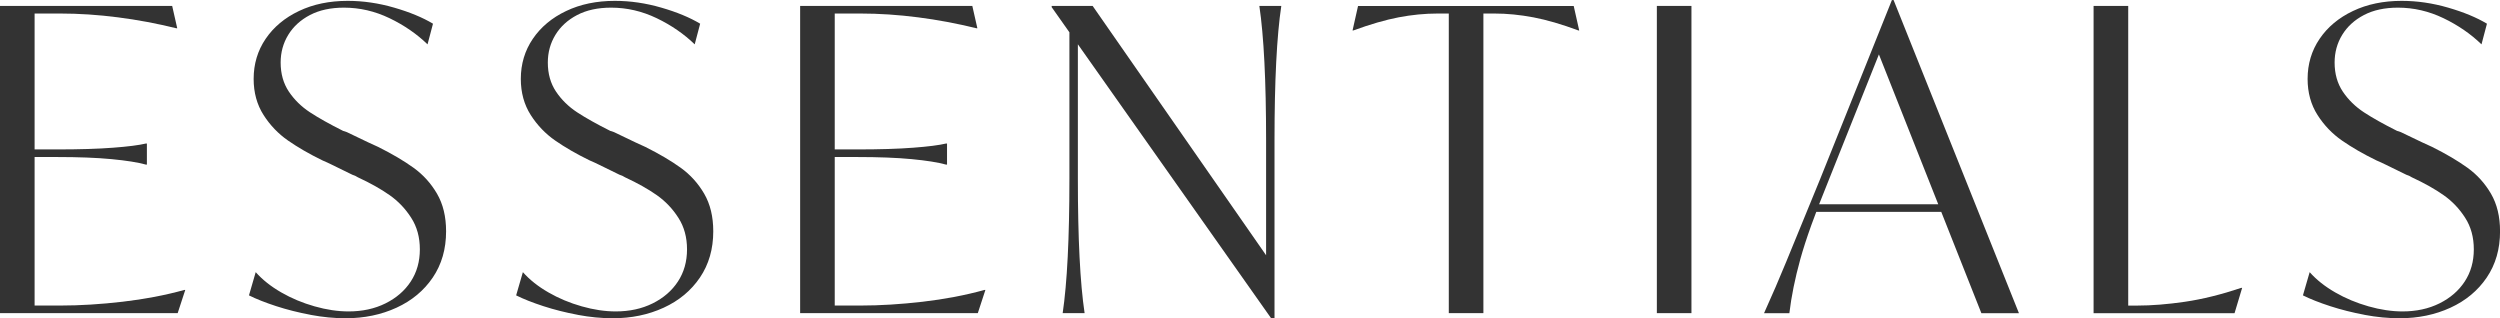
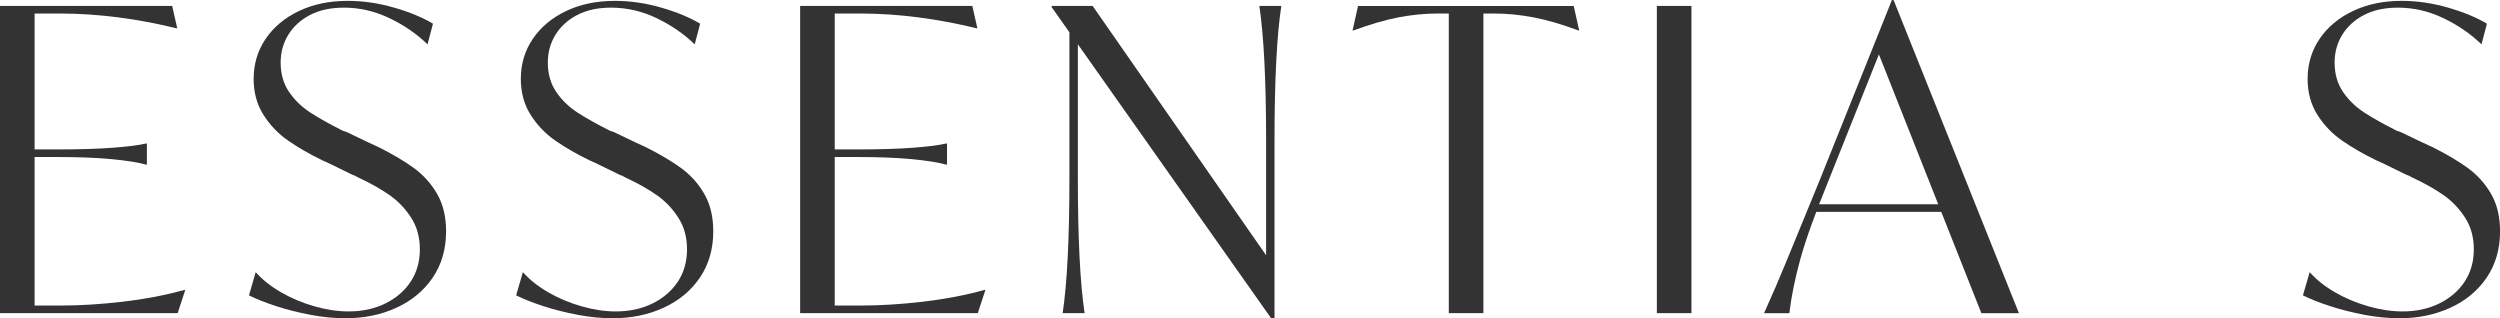
<svg xmlns="http://www.w3.org/2000/svg" id="_レイヤー_2" data-name="レイヤー 2" viewBox="0 0 58.24 7.413">
  <defs>
    <style>
      .cls-1 {
        fill: #333;
        stroke-width: 0px;
      }
    </style>
  </defs>
  <g id="contents">
    <g>
      <path class="cls-1" d="m0,.138h4.011l.118.521h-.02c-.452-.111-.906-.197-1.361-.255-.456-.059-.906-.089-1.352-.089h-.747l.157-.079v6.961l-.157-.079h.757c.459,0,.942-.03,1.45-.089.508-.059.988-.15,1.44-.275h.02l-.177.541H0V.138Zm2.596,3.569c-.348-.033-.771-.049-1.269-.049h-.796v-.177h.796c.524,0,.96-.013,1.308-.04.347-.026.603-.059.767-.098h.02v.492h-.02c-.19-.053-.459-.095-.806-.128Z" />
      <path class="cls-1" d="m7.235,7.334c-.282-.053-.549-.12-.801-.202s-.464-.166-.634-.251l.157-.541c.157.177.355.334.595.472.239.138.498.246.777.325.278.079.542.118.791.118.321,0,.608-.062.86-.187s.449-.295.59-.511.211-.465.211-.747-.067-.528-.202-.737c-.134-.21-.301-.385-.501-.526-.2-.141-.447-.28-.742-.417-.039-.026-.082-.046-.127-.059l-.482-.236c-.065-.033-.138-.065-.216-.099-.308-.15-.575-.305-.801-.462s-.417-.355-.57-.595-.231-.52-.231-.841c0-.347.093-.659.28-.934.187-.275.446-.491.777-.648.331-.158.709-.236,1.135-.236.36,0,.721.053,1.082.158.36.104.662.229.904.374l-.127.481c-.25-.242-.544-.445-.885-.609s-.695-.246-1.062-.246c-.308,0-.572.057-.792.172s-.388.269-.506.462-.177.408-.177.644c0,.262.064.488.191.678.128.19.292.351.492.482.2.131.457.275.772.433l.088.029.492.236.236.108c.328.164.603.326.826.487s.405.362.546.604c.141.243.211.534.211.875,0,.413-.103.771-.31,1.077-.207.305-.488.539-.845.703-.357.164-.752.246-1.185.246-.262,0-.534-.026-.816-.079Z" />
      <path class="cls-1" d="m13.459,7.334c-.282-.053-.549-.12-.801-.202s-.464-.166-.634-.251l.157-.541c.157.177.355.334.595.472.239.138.498.246.777.325.278.079.542.118.791.118.321,0,.608-.062.86-.187s.449-.295.59-.511.211-.465.211-.747-.067-.528-.202-.737c-.134-.21-.301-.385-.501-.526-.2-.141-.447-.28-.742-.417-.039-.026-.082-.046-.127-.059l-.482-.236c-.065-.033-.138-.065-.216-.099-.308-.15-.575-.305-.801-.462s-.417-.355-.57-.595-.231-.52-.231-.841c0-.347.093-.659.28-.934.187-.275.446-.491.777-.648.331-.158.709-.236,1.135-.236.36,0,.721.053,1.082.158.36.104.662.229.904.374l-.127.481c-.25-.242-.544-.445-.885-.609s-.695-.246-1.062-.246c-.308,0-.572.057-.792.172s-.388.269-.506.462-.177.408-.177.644c0,.262.064.488.191.678.128.19.292.351.492.482.2.131.457.275.772.433l.088.029.492.236.236.108c.328.164.603.326.826.487s.405.362.546.604c.141.243.211.534.211.875,0,.413-.103.771-.31,1.077-.207.305-.488.539-.845.703-.357.164-.752.246-1.185.246-.262,0-.534-.026-.816-.079Z" />
      <path class="cls-1" d="m18.64.138h4.011l.118.521h-.02c-.452-.111-.906-.197-1.361-.255-.456-.059-.906-.089-1.352-.089h-.747l.157-.079v6.961l-.157-.079h.757c.459,0,.942-.03,1.45-.089.508-.059.988-.15,1.44-.275h.02l-.177.541h-4.139V.138Zm2.596,3.569c-.348-.033-.771-.049-1.269-.049h-.796v-.177h.796c.524,0,.96-.013,1.308-.04.347-.026.603-.059.767-.098h.02v.492h-.02c-.19-.053-.459-.095-.806-.128Z" />
      <path class="cls-1" d="m24.5.167v-.029h.954l4.159,5.978-.118.462v-3.313c0-1.383-.053-2.425-.157-3.126h.511c-.105.701-.158,1.744-.158,3.126v4.149h-.079L24.5.167Zm.413,4.001V.462h.197v3.707c0,1.383.052,2.425.157,3.126h-.511c.104-.701.157-1.743.157-3.126Z" />
      <path class="cls-1" d="m33.751.197l.197.118h-.453c-.301,0-.606.03-.914.089-.308.059-.659.161-1.052.305h-.02l.128-.57h5.024l.128.57h-.02c-.387-.144-.736-.246-1.047-.305-.312-.059-.615-.089-.91-.089h-.452l.197-.118v7.098h-.806V.197Z" />
      <path class="cls-1" d="m38.598.138h.806v7.157h-.806V.138Z" />
      <path class="cls-1" d="m41.621,6.076c.167-.406.339-.826.516-1.258l.266-.649,1.671-4.168h.039l2.92,7.295h-.875l-2.468-6.233.394-.58-1.495,3.746c-.308.754-.524,1.357-.649,1.809s-.209.872-.255,1.258h-.59c.184-.406.359-.812.526-1.219Zm.673-1.317h3.146l.118.177h-3.382l.118-.177Z" />
-       <path class="cls-1" d="m48.773.138h.806v7.079l-.236-.098h.442c.341,0,.713-.03,1.116-.089.403-.059.841-.167,1.312-.324h.02l-.177.59h-3.284V.138Z" />
      <path class="cls-1" d="m55.084,7.334c-.282-.053-.549-.12-.801-.202s-.464-.166-.634-.251l.157-.541c.157.177.355.334.595.472.239.138.498.246.777.325.278.079.542.118.791.118.321,0,.608-.062.86-.187s.449-.295.59-.511.211-.465.211-.747-.067-.528-.202-.737c-.134-.21-.301-.385-.501-.526-.2-.141-.447-.28-.742-.417-.039-.026-.082-.046-.127-.059l-.482-.236c-.065-.033-.138-.065-.216-.099-.308-.15-.575-.305-.801-.462s-.417-.355-.57-.595-.231-.52-.231-.841c0-.347.093-.659.28-.934.187-.275.446-.491.777-.648.331-.158.709-.236,1.135-.236.36,0,.721.053,1.082.158.36.104.662.229.904.374l-.127.481c-.25-.242-.544-.445-.885-.609s-.695-.246-1.062-.246c-.308,0-.572.057-.792.172s-.388.269-.506.462-.177.408-.177.644c0,.262.064.488.191.678.128.19.292.351.492.482.2.131.457.275.772.433l.088.029.492.236.236.108c.328.164.603.326.826.487s.405.362.546.604c.141.243.211.534.211.875,0,.413-.103.771-.31,1.077-.207.305-.488.539-.845.703-.357.164-.752.246-1.185.246-.262,0-.534-.026-.816-.079Z" />
    </g>
  </g>
</svg>